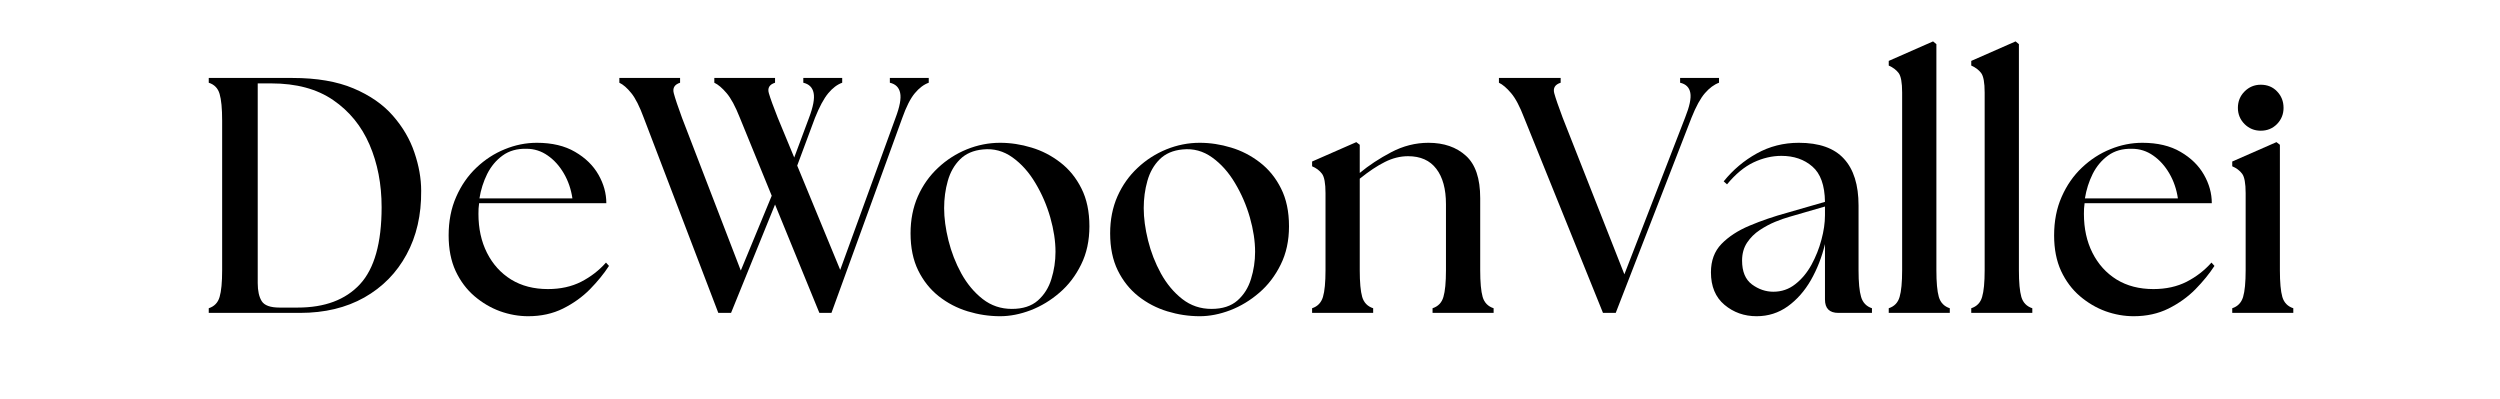
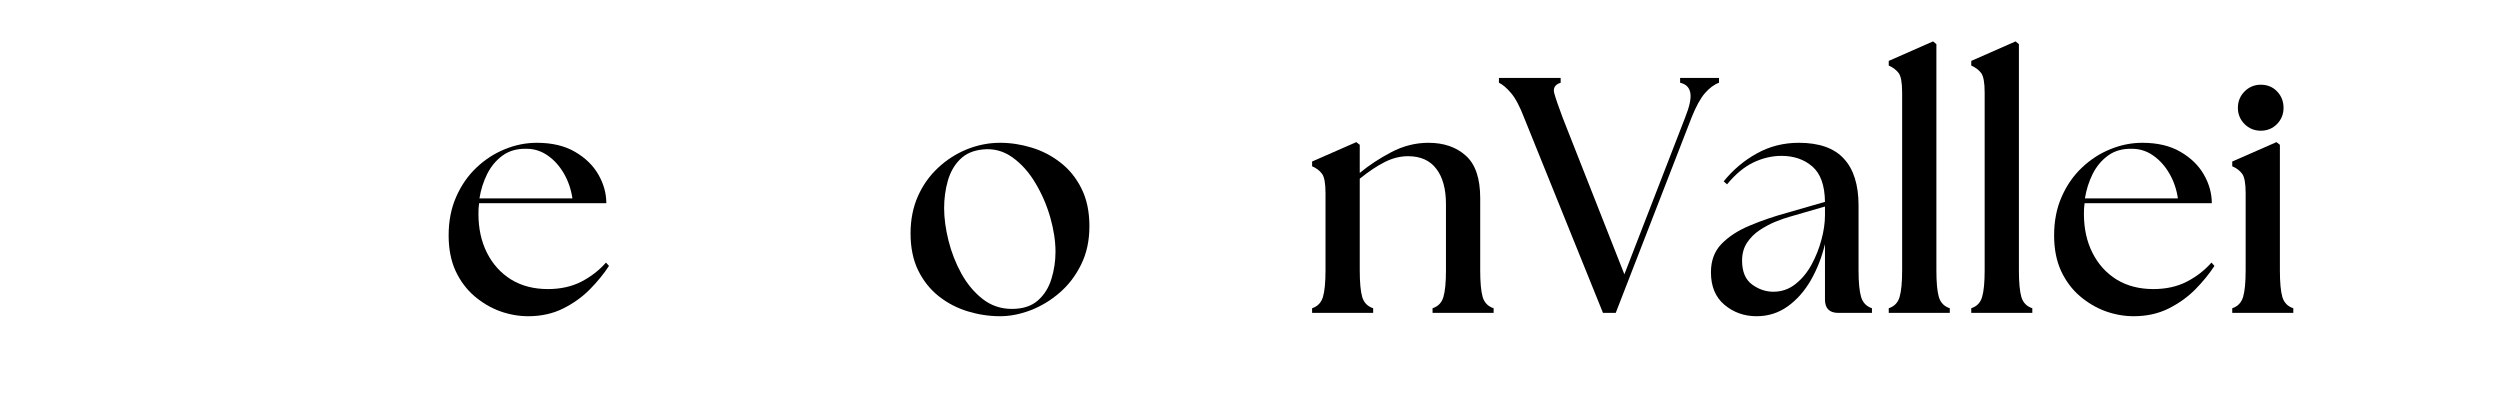
<svg xmlns="http://www.w3.org/2000/svg" version="1.2" preserveAspectRatio="xMidYMid meet" height="75" viewBox="0 0 352.5 56.25" zoomAndPan="magnify" width="470">
  <defs />
  <g id="adb5e055c7">
    <g style="fill:#000000;fill-opacity:1;">
      <g transform="translate(27.214, 44.118)">
-         <path d="M 2.219 0 L 2.219 -0.656 C 3.008 -0.914 3.52 -1.445 3.75 -2.25 C 3.988 -3.051 4.109 -4.305 4.109 -6.016 L 4.109 -27.109 C 4.109 -28.816 3.988 -30.07 3.75 -30.875 C 3.52 -31.676 3.008 -32.203 2.219 -32.453 L 2.219 -33.125 L 14.047 -33.125 C 17.453 -33.125 20.312 -32.633 22.625 -31.656 C 24.945 -30.676 26.801 -29.391 28.188 -27.797 C 29.582 -26.203 30.594 -24.473 31.219 -22.609 C 31.852 -20.754 32.172 -18.957 32.172 -17.219 C 32.203 -13.812 31.516 -10.816 30.109 -8.234 C 28.711 -5.648 26.727 -3.629 24.156 -2.172 C 21.582 -0.723 18.562 0 15.094 0 Z M 9.125 -4.203 C 9.125 -3.109 9.312 -2.258 9.688 -1.656 C 10.07 -1.051 10.91 -0.75 12.203 -0.75 L 14.766 -0.75 C 18.578 -0.75 21.5 -1.844 23.531 -4.031 C 25.57 -6.227 26.594 -9.852 26.594 -14.906 C 26.594 -18.156 26.023 -21.094 24.891 -23.719 C 23.754 -26.352 22.039 -28.453 19.75 -30.016 C 17.469 -31.578 14.562 -32.359 11.031 -32.359 L 9.125 -32.359 Z M 9.125 -4.203" style="stroke:none" />
-       </g>
+         </g>
    </g>
    <g style="fill:#000000;fill-opacity:1;">
      <g transform="translate(61.789, 44.118)">
        <path d="M 12.688 0.469 C 11.352 0.469 10.031 0.234 8.719 -0.234 C 7.414 -0.711 6.211 -1.422 5.109 -2.359 C 4.004 -3.305 3.117 -4.488 2.453 -5.906 C 1.797 -7.332 1.469 -9.004 1.469 -10.922 C 1.469 -12.941 1.82 -14.754 2.531 -16.359 C 3.238 -17.973 4.191 -19.348 5.391 -20.484 C 6.586 -21.617 7.922 -22.484 9.391 -23.078 C 10.859 -23.68 12.363 -23.984 13.906 -23.984 C 16.051 -23.984 17.848 -23.555 19.297 -22.703 C 20.754 -21.859 21.852 -20.785 22.594 -19.484 C 23.332 -18.191 23.703 -16.852 23.703 -15.469 L 5.766 -15.469 C 5.734 -15.219 5.707 -14.961 5.688 -14.703 C 5.676 -14.453 5.672 -14.203 5.672 -13.953 C 5.672 -11.898 6.07 -10.07 6.875 -8.469 C 7.688 -6.863 8.82 -5.609 10.281 -4.703 C 11.75 -3.805 13.477 -3.359 15.469 -3.359 C 17.238 -3.359 18.801 -3.703 20.156 -4.391 C 21.508 -5.086 22.676 -5.988 23.656 -7.094 L 24.078 -6.625 C 23.359 -5.52 22.461 -4.422 21.391 -3.328 C 20.316 -2.242 19.051 -1.336 17.594 -0.609 C 16.145 0.109 14.508 0.469 12.688 0.469 Z M 5.812 -16.141 L 18.922 -16.141 C 18.734 -17.43 18.332 -18.602 17.719 -19.656 C 17.102 -20.719 16.344 -21.562 15.438 -22.188 C 14.539 -22.82 13.539 -23.141 12.438 -23.141 C 11.113 -23.172 9.992 -22.852 9.078 -22.188 C 8.172 -21.531 7.445 -20.664 6.906 -19.594 C 6.375 -18.52 6.008 -17.367 5.812 -16.141 Z M 5.812 -16.141" style="stroke:none" />
      </g>
    </g>
    <g style="fill:#000000;fill-opacity:1;">
      <g transform="translate(87.047, 44.118)">
-         <path d="M 17.266 -27.531 C 16.641 -29.113 16.02 -30.266 15.406 -30.984 C 14.789 -31.711 14.211 -32.203 13.672 -32.453 L 13.672 -33.125 L 22.234 -33.125 L 22.234 -32.453 C 21.441 -32.203 21.148 -31.711 21.359 -30.984 C 21.566 -30.266 21.984 -29.113 22.609 -27.531 L 24.938 -21.906 L 27.016 -27.484 C 27.617 -29.066 27.836 -30.242 27.672 -31.016 C 27.516 -31.785 27.031 -32.266 26.219 -32.453 L 26.219 -33.125 L 31.703 -33.125 L 31.703 -32.453 C 31.004 -32.203 30.348 -31.707 29.734 -30.969 C 29.117 -30.227 28.492 -29.066 27.859 -27.484 L 25.359 -20.766 L 31.422 -6.062 L 39.219 -27.484 C 39.82 -29.066 40.039 -30.242 39.875 -31.016 C 39.719 -31.785 39.234 -32.266 38.422 -32.453 L 38.422 -33.125 L 43.906 -33.125 L 43.906 -32.453 C 43.207 -32.203 42.551 -31.707 41.938 -30.969 C 41.32 -30.227 40.734 -29.066 40.172 -27.484 L 30.188 0 L 28.484 0 L 22.234 -15.281 L 16.031 0 L 14.234 0 L 3.734 -27.484 C 3.141 -29.098 2.551 -30.266 1.969 -30.984 C 1.383 -31.711 0.82 -32.203 0.281 -32.453 L 0.281 -33.125 L 8.844 -33.125 L 8.844 -32.453 C 8.062 -32.203 7.766 -31.711 7.953 -30.984 C 8.141 -30.266 8.531 -29.098 9.125 -27.484 L 17.406 -5.969 L 21.766 -16.516 Z M 17.266 -27.531" style="stroke:none" />
-       </g>
+         </g>
    </g>
    <g style="fill:#000000;fill-opacity:1;">
      <g transform="translate(126.919, 44.118)">
        <path d="M 14.094 0.469 C 12.551 0.469 11.031 0.238 9.531 -0.219 C 8.031 -0.676 6.672 -1.383 5.453 -2.344 C 4.242 -3.301 3.273 -4.516 2.547 -5.984 C 1.828 -7.453 1.469 -9.195 1.469 -11.219 C 1.469 -13.133 1.812 -14.875 2.5 -16.438 C 3.195 -18 4.145 -19.336 5.344 -20.453 C 6.539 -21.578 7.895 -22.445 9.406 -23.062 C 10.926 -23.676 12.488 -23.984 14.094 -23.984 C 15.582 -23.984 17.055 -23.758 18.516 -23.312 C 19.984 -22.875 21.336 -22.176 22.578 -21.219 C 23.828 -20.258 24.82 -19.035 25.562 -17.547 C 26.312 -16.066 26.688 -14.285 26.688 -12.203 C 26.688 -10.18 26.297 -8.383 25.516 -6.812 C 24.742 -5.238 23.734 -3.914 22.484 -2.844 C 21.242 -1.77 19.883 -0.945 18.406 -0.375 C 16.926 0.188 15.488 0.469 14.094 0.469 Z M 6.203 -14.766 C 6.203 -13.379 6.406 -11.863 6.812 -10.219 C 7.219 -8.582 7.82 -7.031 8.625 -5.562 C 9.438 -4.094 10.441 -2.891 11.641 -1.953 C 12.836 -1.023 14.207 -0.562 15.75 -0.562 C 17.301 -0.562 18.523 -0.957 19.422 -1.75 C 20.316 -2.539 20.953 -3.551 21.328 -4.781 C 21.711 -6.008 21.906 -7.285 21.906 -8.609 C 21.906 -10.117 21.66 -11.734 21.172 -13.453 C 20.68 -15.172 19.984 -16.785 19.078 -18.297 C 18.18 -19.816 17.102 -21.023 15.844 -21.922 C 14.582 -22.828 13.195 -23.203 11.688 -23.047 C 10.332 -22.922 9.25 -22.453 8.438 -21.641 C 7.633 -20.836 7.062 -19.828 6.719 -18.609 C 6.375 -17.398 6.203 -16.117 6.203 -14.766 Z M 6.203 -14.766" style="stroke:none" />
      </g>
    </g>
    <g style="fill:#000000;fill-opacity:1;">
      <g transform="translate(155.062, 44.118)">
-         <path d="M 14.094 0.469 C 12.551 0.469 11.031 0.238 9.531 -0.219 C 8.031 -0.676 6.672 -1.383 5.453 -2.344 C 4.242 -3.301 3.273 -4.516 2.547 -5.984 C 1.828 -7.453 1.469 -9.195 1.469 -11.219 C 1.469 -13.133 1.812 -14.875 2.5 -16.438 C 3.195 -18 4.145 -19.336 5.344 -20.453 C 6.539 -21.578 7.895 -22.445 9.406 -23.062 C 10.926 -23.676 12.488 -23.984 14.094 -23.984 C 15.582 -23.984 17.055 -23.758 18.516 -23.312 C 19.984 -22.875 21.336 -22.176 22.578 -21.219 C 23.828 -20.258 24.82 -19.035 25.562 -17.547 C 26.312 -16.066 26.688 -14.285 26.688 -12.203 C 26.688 -10.18 26.297 -8.383 25.516 -6.812 C 24.742 -5.238 23.734 -3.914 22.484 -2.844 C 21.242 -1.77 19.883 -0.945 18.406 -0.375 C 16.926 0.188 15.488 0.469 14.094 0.469 Z M 6.203 -14.766 C 6.203 -13.379 6.406 -11.863 6.812 -10.219 C 7.219 -8.582 7.82 -7.031 8.625 -5.562 C 9.438 -4.094 10.441 -2.891 11.641 -1.953 C 12.836 -1.023 14.207 -0.562 15.75 -0.562 C 17.301 -0.562 18.523 -0.957 19.422 -1.75 C 20.316 -2.539 20.953 -3.551 21.328 -4.781 C 21.711 -6.008 21.906 -7.285 21.906 -8.609 C 21.906 -10.117 21.66 -11.734 21.172 -13.453 C 20.68 -15.172 19.984 -16.785 19.078 -18.297 C 18.18 -19.816 17.102 -21.023 15.844 -21.922 C 14.582 -22.828 13.195 -23.203 11.688 -23.047 C 10.332 -22.922 9.25 -22.453 8.438 -21.641 C 7.633 -20.836 7.062 -19.828 6.719 -18.609 C 6.375 -17.398 6.203 -16.117 6.203 -14.766 Z M 6.203 -14.766" style="stroke:none" />
-       </g>
+         </g>
    </g>
    <g style="fill:#000000;fill-opacity:1;">
      <g transform="translate(183.678, 44.118)">
        <path d="M 1.328 0 L 1.328 -0.656 C 2.109 -0.914 2.617 -1.445 2.859 -2.25 C 3.098 -3.051 3.219 -4.305 3.219 -6.016 L 3.219 -16.891 C 3.219 -18.273 3.051 -19.188 2.719 -19.625 C 2.383 -20.07 1.922 -20.422 1.328 -20.672 L 1.328 -21.344 L 7.562 -24.078 L 8.047 -23.703 L 8.047 -19.734 C 9.336 -20.805 10.816 -21.781 12.484 -22.656 C 14.16 -23.539 15.91 -23.984 17.734 -23.984 C 19.91 -23.984 21.672 -23.375 23.016 -22.156 C 24.359 -20.945 25.031 -18.957 25.031 -16.188 L 25.031 -6.016 C 25.031 -4.305 25.145 -3.051 25.375 -2.25 C 25.613 -1.445 26.129 -0.914 26.922 -0.656 L 26.922 0 L 18.312 0 L 18.312 -0.656 C 19.102 -0.914 19.613 -1.445 19.844 -2.25 C 20.082 -3.051 20.203 -4.305 20.203 -6.016 L 20.203 -15.328 C 20.203 -17.473 19.75 -19.133 18.844 -20.312 C 17.945 -21.5 16.617 -22.094 14.859 -22.094 C 13.754 -22.094 12.664 -21.82 11.594 -21.281 C 10.52 -20.75 9.336 -19.961 8.047 -18.922 L 8.047 -6.016 C 8.047 -4.305 8.16 -3.051 8.391 -2.25 C 8.629 -1.445 9.145 -0.914 9.938 -0.656 L 9.938 0 Z M 1.328 0" style="stroke:none" />
      </g>
    </g>
    <g style="fill:#000000;fill-opacity:1;">
      <g transform="translate(211.537, 44.118)">
        <path d="M 3.359 -27.531 C 2.754 -29.113 2.145 -30.266 1.531 -30.984 C 0.914 -31.711 0.344 -32.203 -0.188 -32.453 L -0.188 -33.125 L 8.516 -33.125 L 8.516 -32.453 C 7.723 -32.203 7.422 -31.711 7.609 -30.984 C 7.805 -30.266 8.203 -29.113 8.797 -27.531 L 17.5 -5.438 L 26.062 -27.531 C 26.695 -29.113 26.941 -30.281 26.797 -31.031 C 26.66 -31.789 26.18 -32.266 25.359 -32.453 L 25.359 -33.125 L 30.844 -33.125 L 30.844 -32.453 C 30.156 -32.203 29.492 -31.711 28.859 -30.984 C 28.234 -30.266 27.602 -29.113 26.969 -27.531 L 16.281 0 L 14.484 0 Z M 3.359 -27.531" style="stroke:none" />
      </g>
    </g>
    <g style="fill:#000000;fill-opacity:1;">
      <g transform="translate(239.821, 44.118)">
        <path d="M 19.391 0 C 18.129 0 17.5 -0.629 17.5 -1.891 L 17.5 -9.703 C 17.062 -7.867 16.398 -6.176 15.516 -4.625 C 14.629 -3.082 13.539 -1.848 12.25 -0.922 C 10.957 0.004 9.492 0.469 7.859 0.469 C 6.117 0.469 4.609 -0.066 3.328 -1.141 C 2.055 -2.211 1.422 -3.738 1.422 -5.719 C 1.422 -7.363 1.914 -8.695 2.906 -9.719 C 3.906 -10.75 5.223 -11.609 6.859 -12.297 C 8.504 -12.992 10.301 -13.609 12.25 -14.141 L 17.5 -15.656 C 17.469 -17.988 16.875 -19.648 15.719 -20.641 C 14.57 -21.641 13.117 -22.141 11.359 -22.141 C 10.035 -22.141 8.723 -21.832 7.422 -21.219 C 6.129 -20.602 4.883 -19.57 3.688 -18.125 L 3.219 -18.547 C 4.539 -20.18 6.098 -21.492 7.891 -22.484 C 9.691 -23.484 11.664 -23.984 13.812 -23.984 C 16.688 -23.984 18.805 -23.234 20.172 -21.734 C 21.547 -20.242 22.234 -18.047 22.234 -15.141 L 22.234 -6.016 C 22.234 -4.305 22.352 -3.051 22.594 -2.25 C 22.832 -1.445 23.344 -0.914 24.125 -0.656 L 24.125 0 Z M 5.812 -7.375 C 5.812 -5.832 6.273 -4.711 7.203 -4.016 C 8.141 -3.328 9.145 -2.984 10.219 -2.984 C 11.383 -2.984 12.414 -3.336 13.312 -4.047 C 14.219 -4.754 14.977 -5.664 15.594 -6.781 C 16.207 -7.906 16.676 -9.082 17 -10.312 C 17.332 -11.539 17.5 -12.691 17.5 -13.766 L 17.5 -15 L 12.438 -13.531 C 11.875 -13.375 11.223 -13.145 10.484 -12.844 C 9.742 -12.539 9.016 -12.148 8.297 -11.672 C 7.586 -11.203 6.992 -10.613 6.516 -9.906 C 6.047 -9.195 5.812 -8.352 5.812 -7.375 Z M 5.812 -7.375" style="stroke:none" />
      </g>
    </g>
    <g style="fill:#000000;fill-opacity:1;">
      <g transform="translate(264.89, 44.118)">
        <path d="M 1.422 0 L 1.422 -0.656 C 2.211 -0.914 2.723 -1.445 2.953 -2.25 C 3.191 -3.051 3.312 -4.305 3.312 -6.016 L 3.312 -31.078 C 3.312 -32.473 3.145 -33.391 2.812 -33.828 C 2.477 -34.266 2.016 -34.613 1.422 -34.875 L 1.422 -35.531 L 7.672 -38.281 L 8.141 -37.891 L 8.141 -6.016 C 8.141 -4.305 8.254 -3.051 8.484 -2.25 C 8.723 -1.445 9.238 -0.914 10.031 -0.656 L 10.031 0 Z M 1.422 0" style="stroke:none" />
      </g>
    </g>
    <g style="fill:#000000;fill-opacity:1;">
      <g transform="translate(276.525, 44.118)">
        <path d="M 1.422 0 L 1.422 -0.656 C 2.211 -0.914 2.723 -1.445 2.953 -2.25 C 3.191 -3.051 3.312 -4.305 3.312 -6.016 L 3.312 -31.078 C 3.312 -32.473 3.145 -33.391 2.812 -33.828 C 2.477 -34.266 2.016 -34.613 1.422 -34.875 L 1.422 -35.531 L 7.672 -38.281 L 8.141 -37.891 L 8.141 -6.016 C 8.141 -4.305 8.254 -3.051 8.484 -2.25 C 8.723 -1.445 9.238 -0.914 10.031 -0.656 L 10.031 0 Z M 1.422 0" style="stroke:none" />
      </g>
    </g>
    <g style="fill:#000000;fill-opacity:1;">
      <g transform="translate(288.161, 44.118)">
        <path d="M 12.688 0.469 C 11.352 0.469 10.031 0.234 8.719 -0.234 C 7.414 -0.711 6.211 -1.422 5.109 -2.359 C 4.004 -3.305 3.117 -4.488 2.453 -5.906 C 1.797 -7.332 1.469 -9.004 1.469 -10.922 C 1.469 -12.941 1.82 -14.754 2.531 -16.359 C 3.238 -17.973 4.191 -19.348 5.391 -20.484 C 6.586 -21.617 7.922 -22.484 9.391 -23.078 C 10.859 -23.68 12.363 -23.984 13.906 -23.984 C 16.051 -23.984 17.848 -23.555 19.297 -22.703 C 20.754 -21.859 21.852 -20.785 22.594 -19.484 C 23.332 -18.191 23.703 -16.852 23.703 -15.469 L 5.766 -15.469 C 5.734 -15.219 5.707 -14.961 5.688 -14.703 C 5.676 -14.453 5.672 -14.203 5.672 -13.953 C 5.672 -11.898 6.07 -10.07 6.875 -8.469 C 7.688 -6.863 8.82 -5.609 10.281 -4.703 C 11.75 -3.805 13.477 -3.359 15.469 -3.359 C 17.238 -3.359 18.801 -3.703 20.156 -4.391 C 21.508 -5.086 22.676 -5.988 23.656 -7.094 L 24.078 -6.625 C 23.359 -5.52 22.461 -4.422 21.391 -3.328 C 20.316 -2.242 19.051 -1.336 17.594 -0.609 C 16.145 0.109 14.508 0.469 12.688 0.469 Z M 5.812 -16.141 L 18.922 -16.141 C 18.734 -17.43 18.332 -18.602 17.719 -19.656 C 17.102 -20.719 16.344 -21.562 15.438 -22.188 C 14.539 -22.82 13.539 -23.141 12.438 -23.141 C 11.113 -23.172 9.992 -22.852 9.078 -22.188 C 8.172 -21.531 7.445 -20.664 6.906 -19.594 C 6.375 -18.52 6.008 -17.367 5.812 -16.141 Z M 5.812 -16.141" style="stroke:none" />
      </g>
    </g>
    <g style="fill:#000000;fill-opacity:1;">
      <g transform="translate(313.418, 44.118)">
        <path d="M 1.328 0 L 1.328 -0.656 C 2.109 -0.914 2.617 -1.445 2.859 -2.25 C 3.098 -3.051 3.219 -4.305 3.219 -6.016 L 3.219 -16.891 C 3.219 -18.273 3.051 -19.188 2.719 -19.625 C 2.383 -20.07 1.922 -20.422 1.328 -20.672 L 1.328 -21.344 L 7.562 -24.078 L 8.047 -23.703 L 8.047 -6.016 C 8.047 -4.305 8.16 -3.051 8.391 -2.25 C 8.629 -1.445 9.145 -0.914 9.938 -0.656 L 9.938 0 Z M 2.125 -28.906 C 2.125 -29.82 2.438 -30.594 3.062 -31.219 C 3.695 -31.852 4.457 -32.172 5.344 -32.172 C 6.289 -32.172 7.062 -31.852 7.656 -31.219 C 8.258 -30.594 8.562 -29.82 8.562 -28.906 C 8.562 -28.02 8.254 -27.258 7.641 -26.625 C 7.023 -26 6.258 -25.688 5.344 -25.688 C 4.457 -25.688 3.695 -26 3.062 -26.625 C 2.438 -27.258 2.125 -28.02 2.125 -28.906 Z M 2.125 -28.906" style="stroke:none" />
      </g>
    </g>
  </g>
</svg>